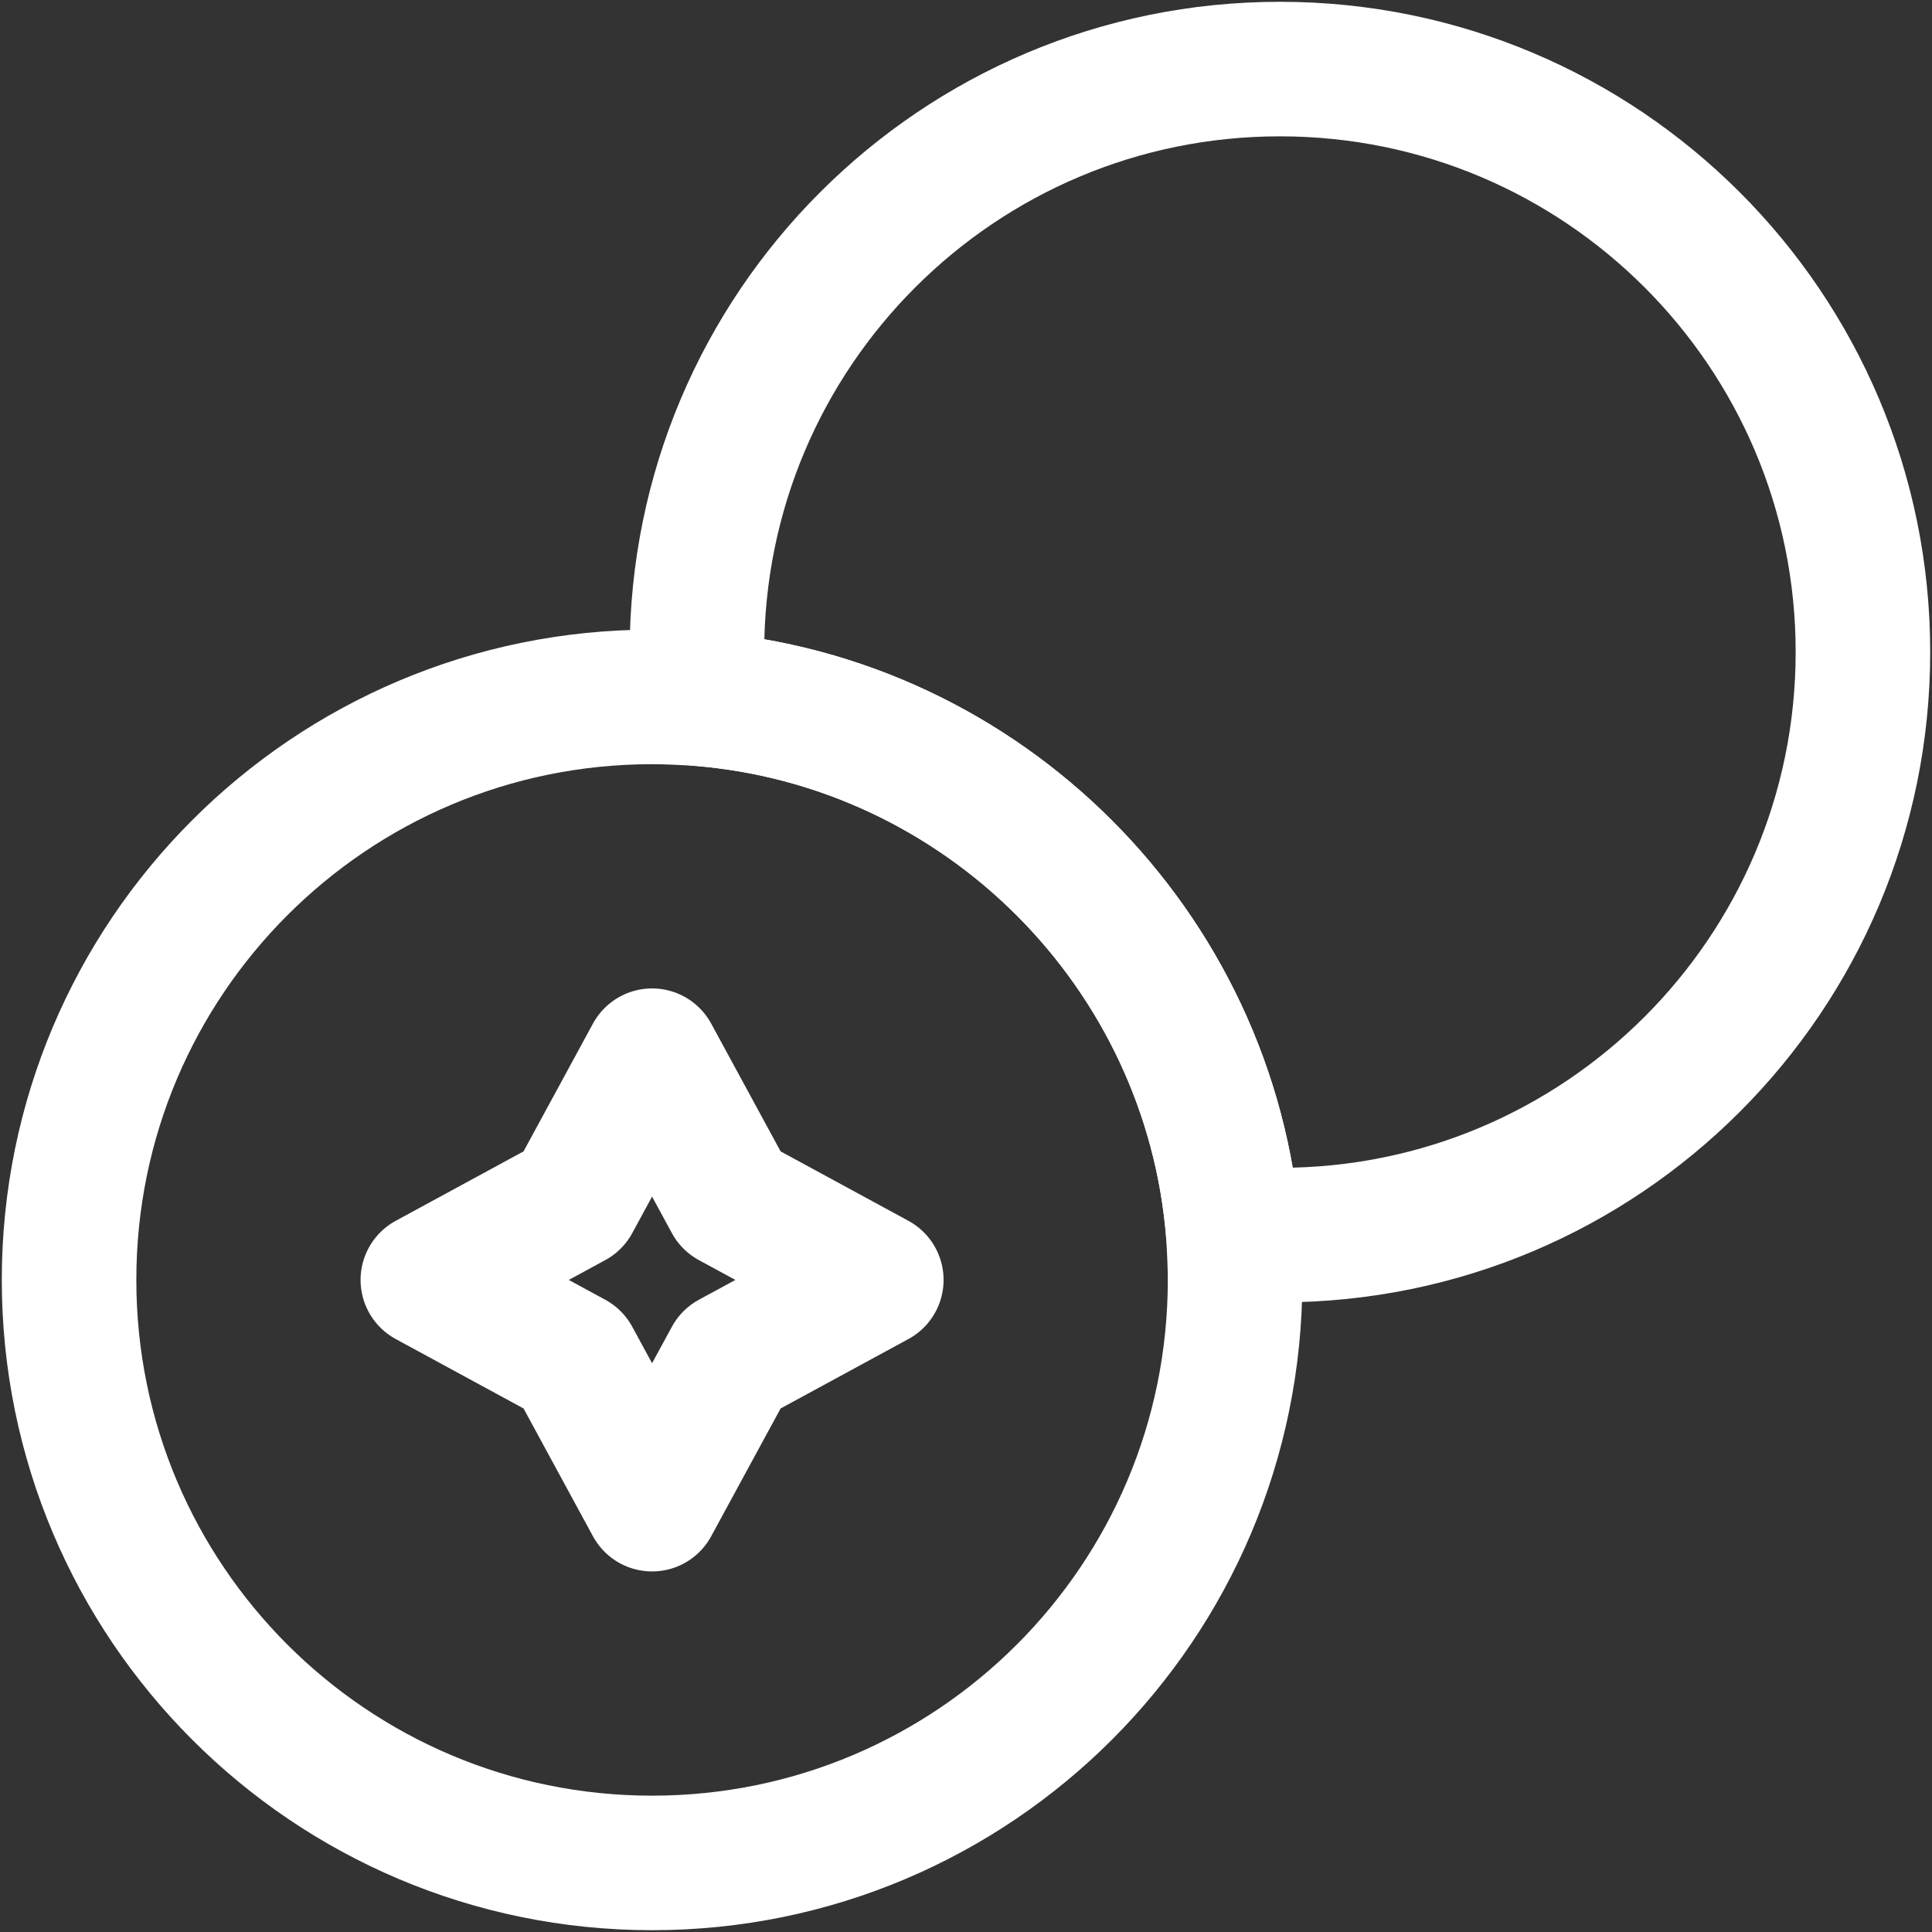
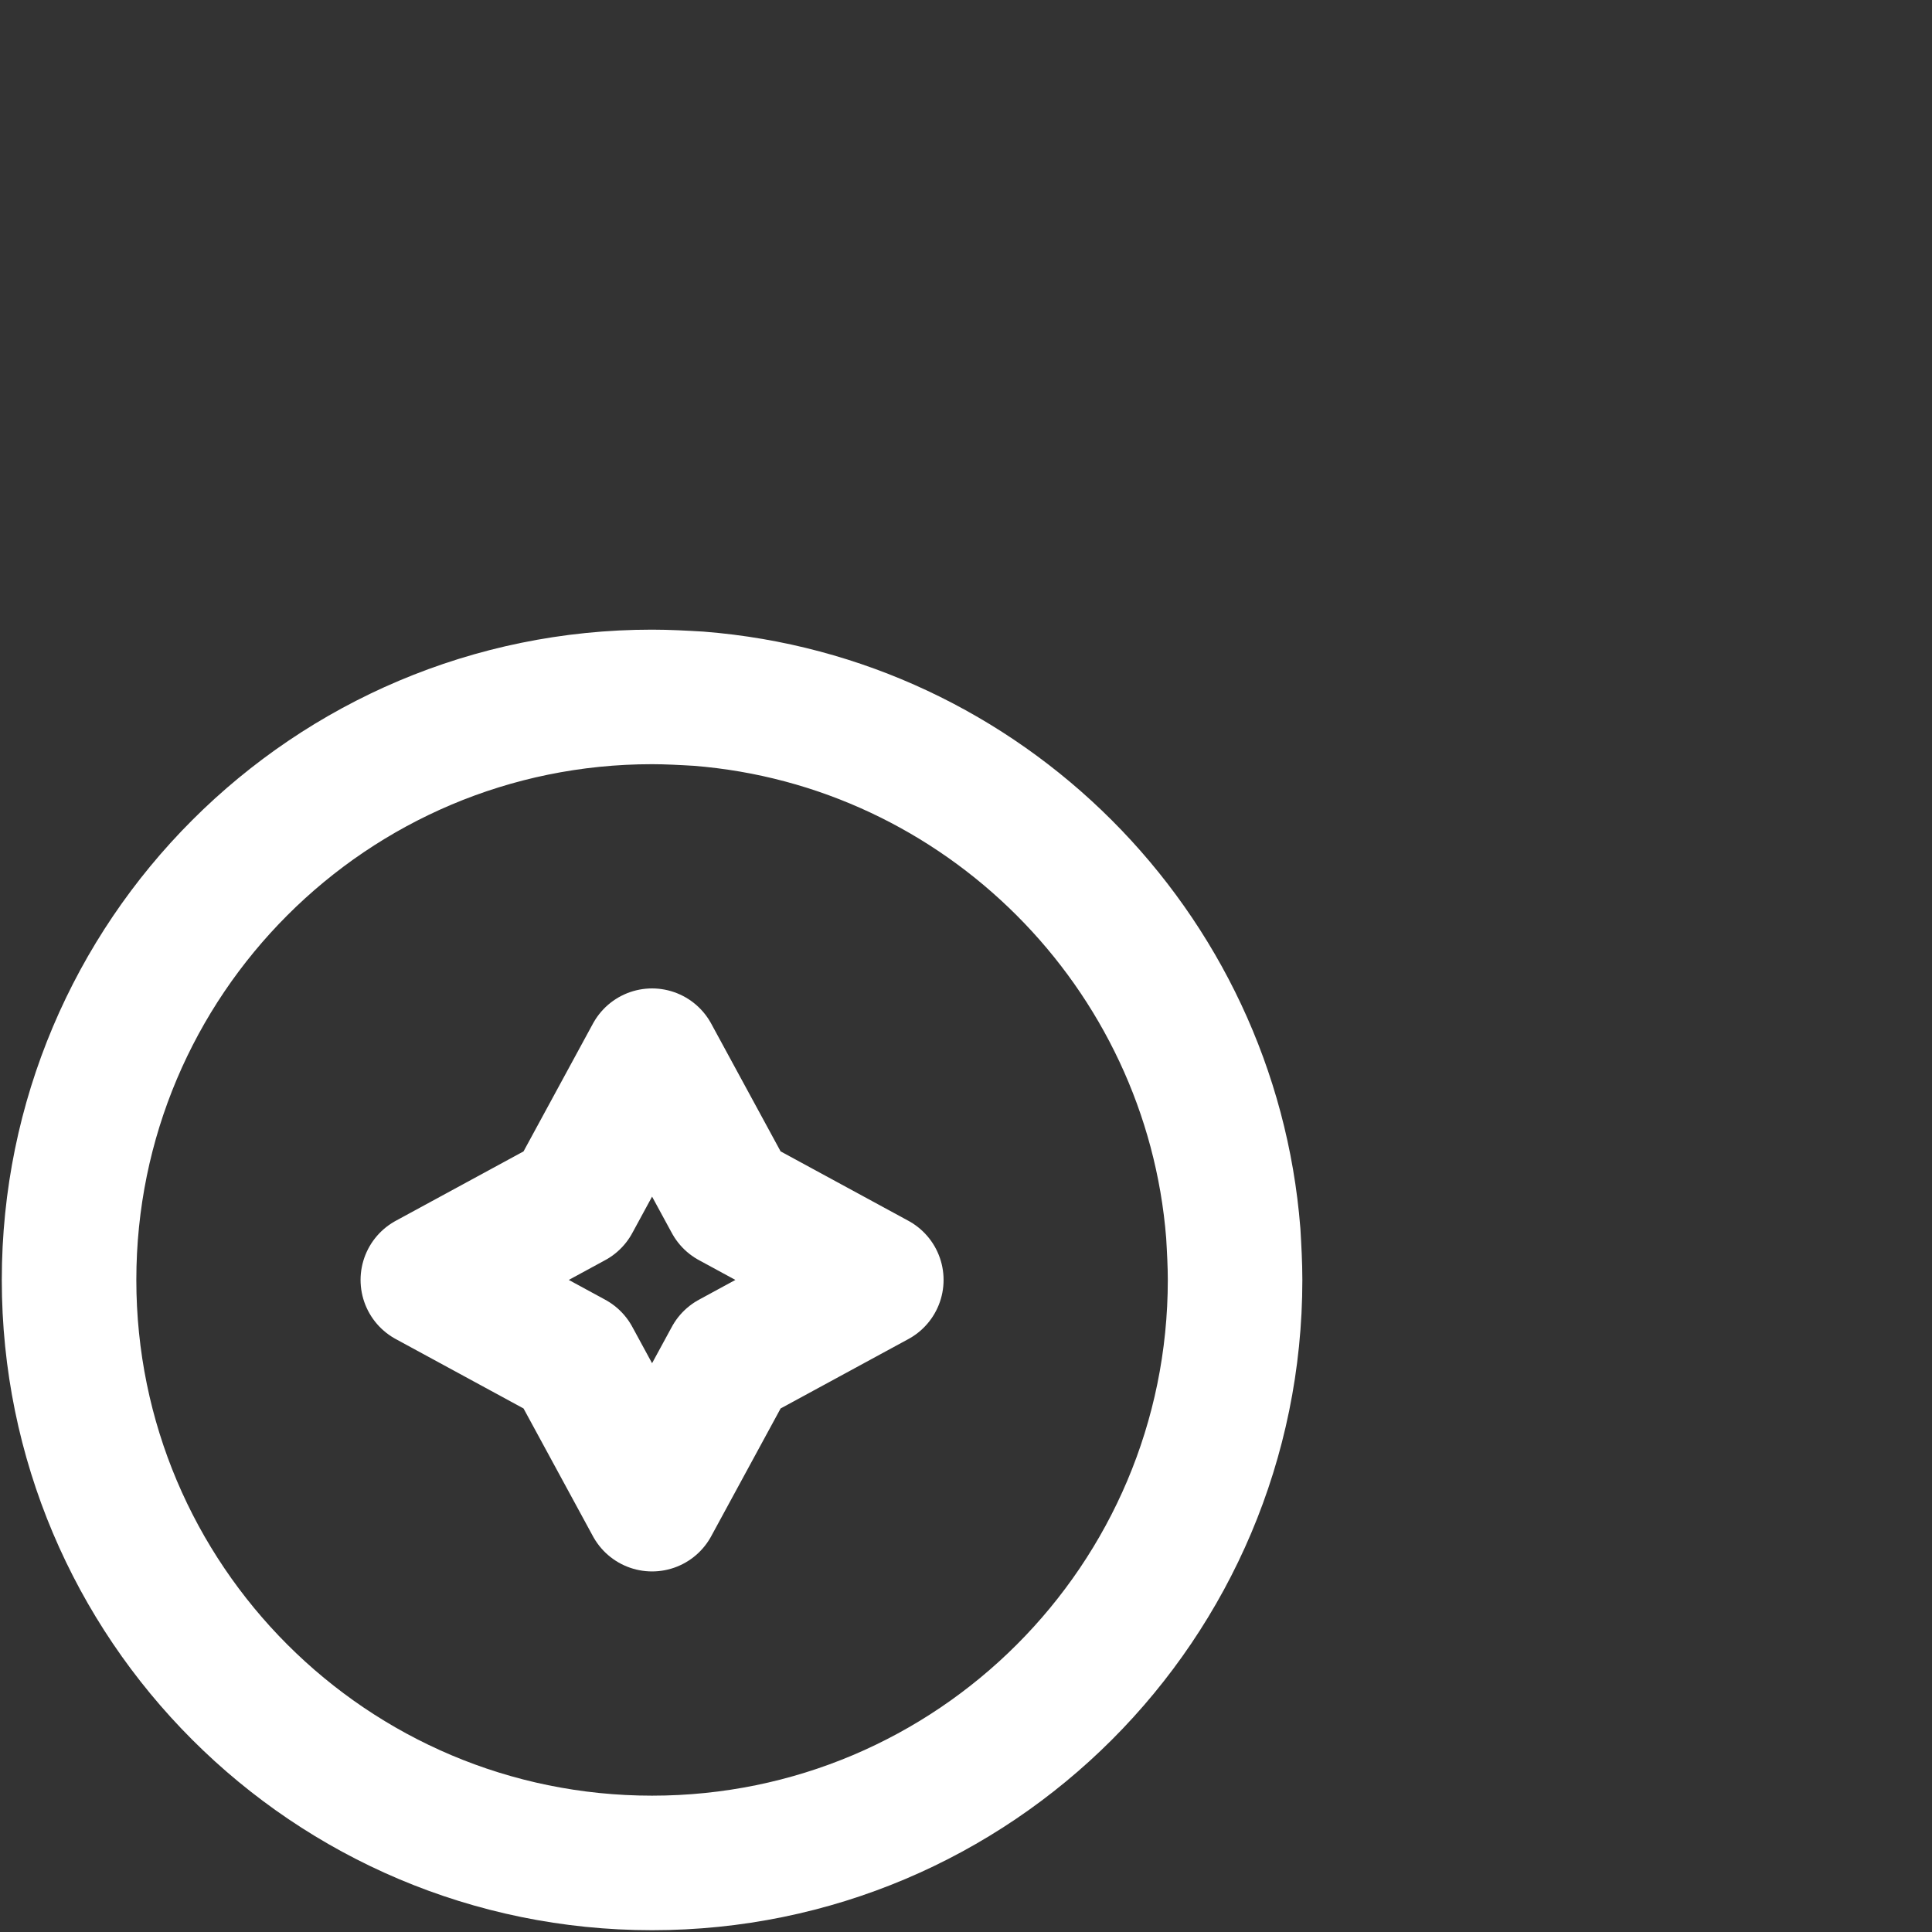
<svg xmlns="http://www.w3.org/2000/svg" width="718" height="718" viewBox="0 0 718 718" fill="none">
  <rect x="0" y="0" width="718" height="718" fill="#333333" stroke="none" />
-   <path d="M692.333 242.333C692.333 362 595.333 459 475.667 459C470 459 464 458.666 458.333 458.333C450 352.666 365.333 267.999 259.666 259.666C259.333 253.999 259 248 259 242.333C259 122.667 356 25.666 475.667 25.666C595.333 25.666 692.333 122.667 692.333 242.333Z" stroke="white" stroke-width="50" stroke-linecap="round" stroke-linejoin="round" />
  <path d="M458.999 475.667C458.999 595.333 361.999 692.333 242.333 692.333C122.666 692.333 25.666 595.333 25.666 475.667C25.666 356 122.666 259 242.333 259C247.999 259 253.999 259.333 259.666 259.666C365.333 268 449.999 352.667 458.333 458.333C458.666 464 458.999 470 458.999 475.667Z" stroke="white" stroke-width="50" stroke-linecap="round" stroke-linejoin="round" />
  <path d="M213 446.333L242.333 392.333L271.667 446.333L325.667 475.666L271.667 505L242.333 559L213 505L159 475.666L213 446.333Z" stroke="white" stroke-width="50" stroke-linecap="round" stroke-linejoin="round" />
</svg>